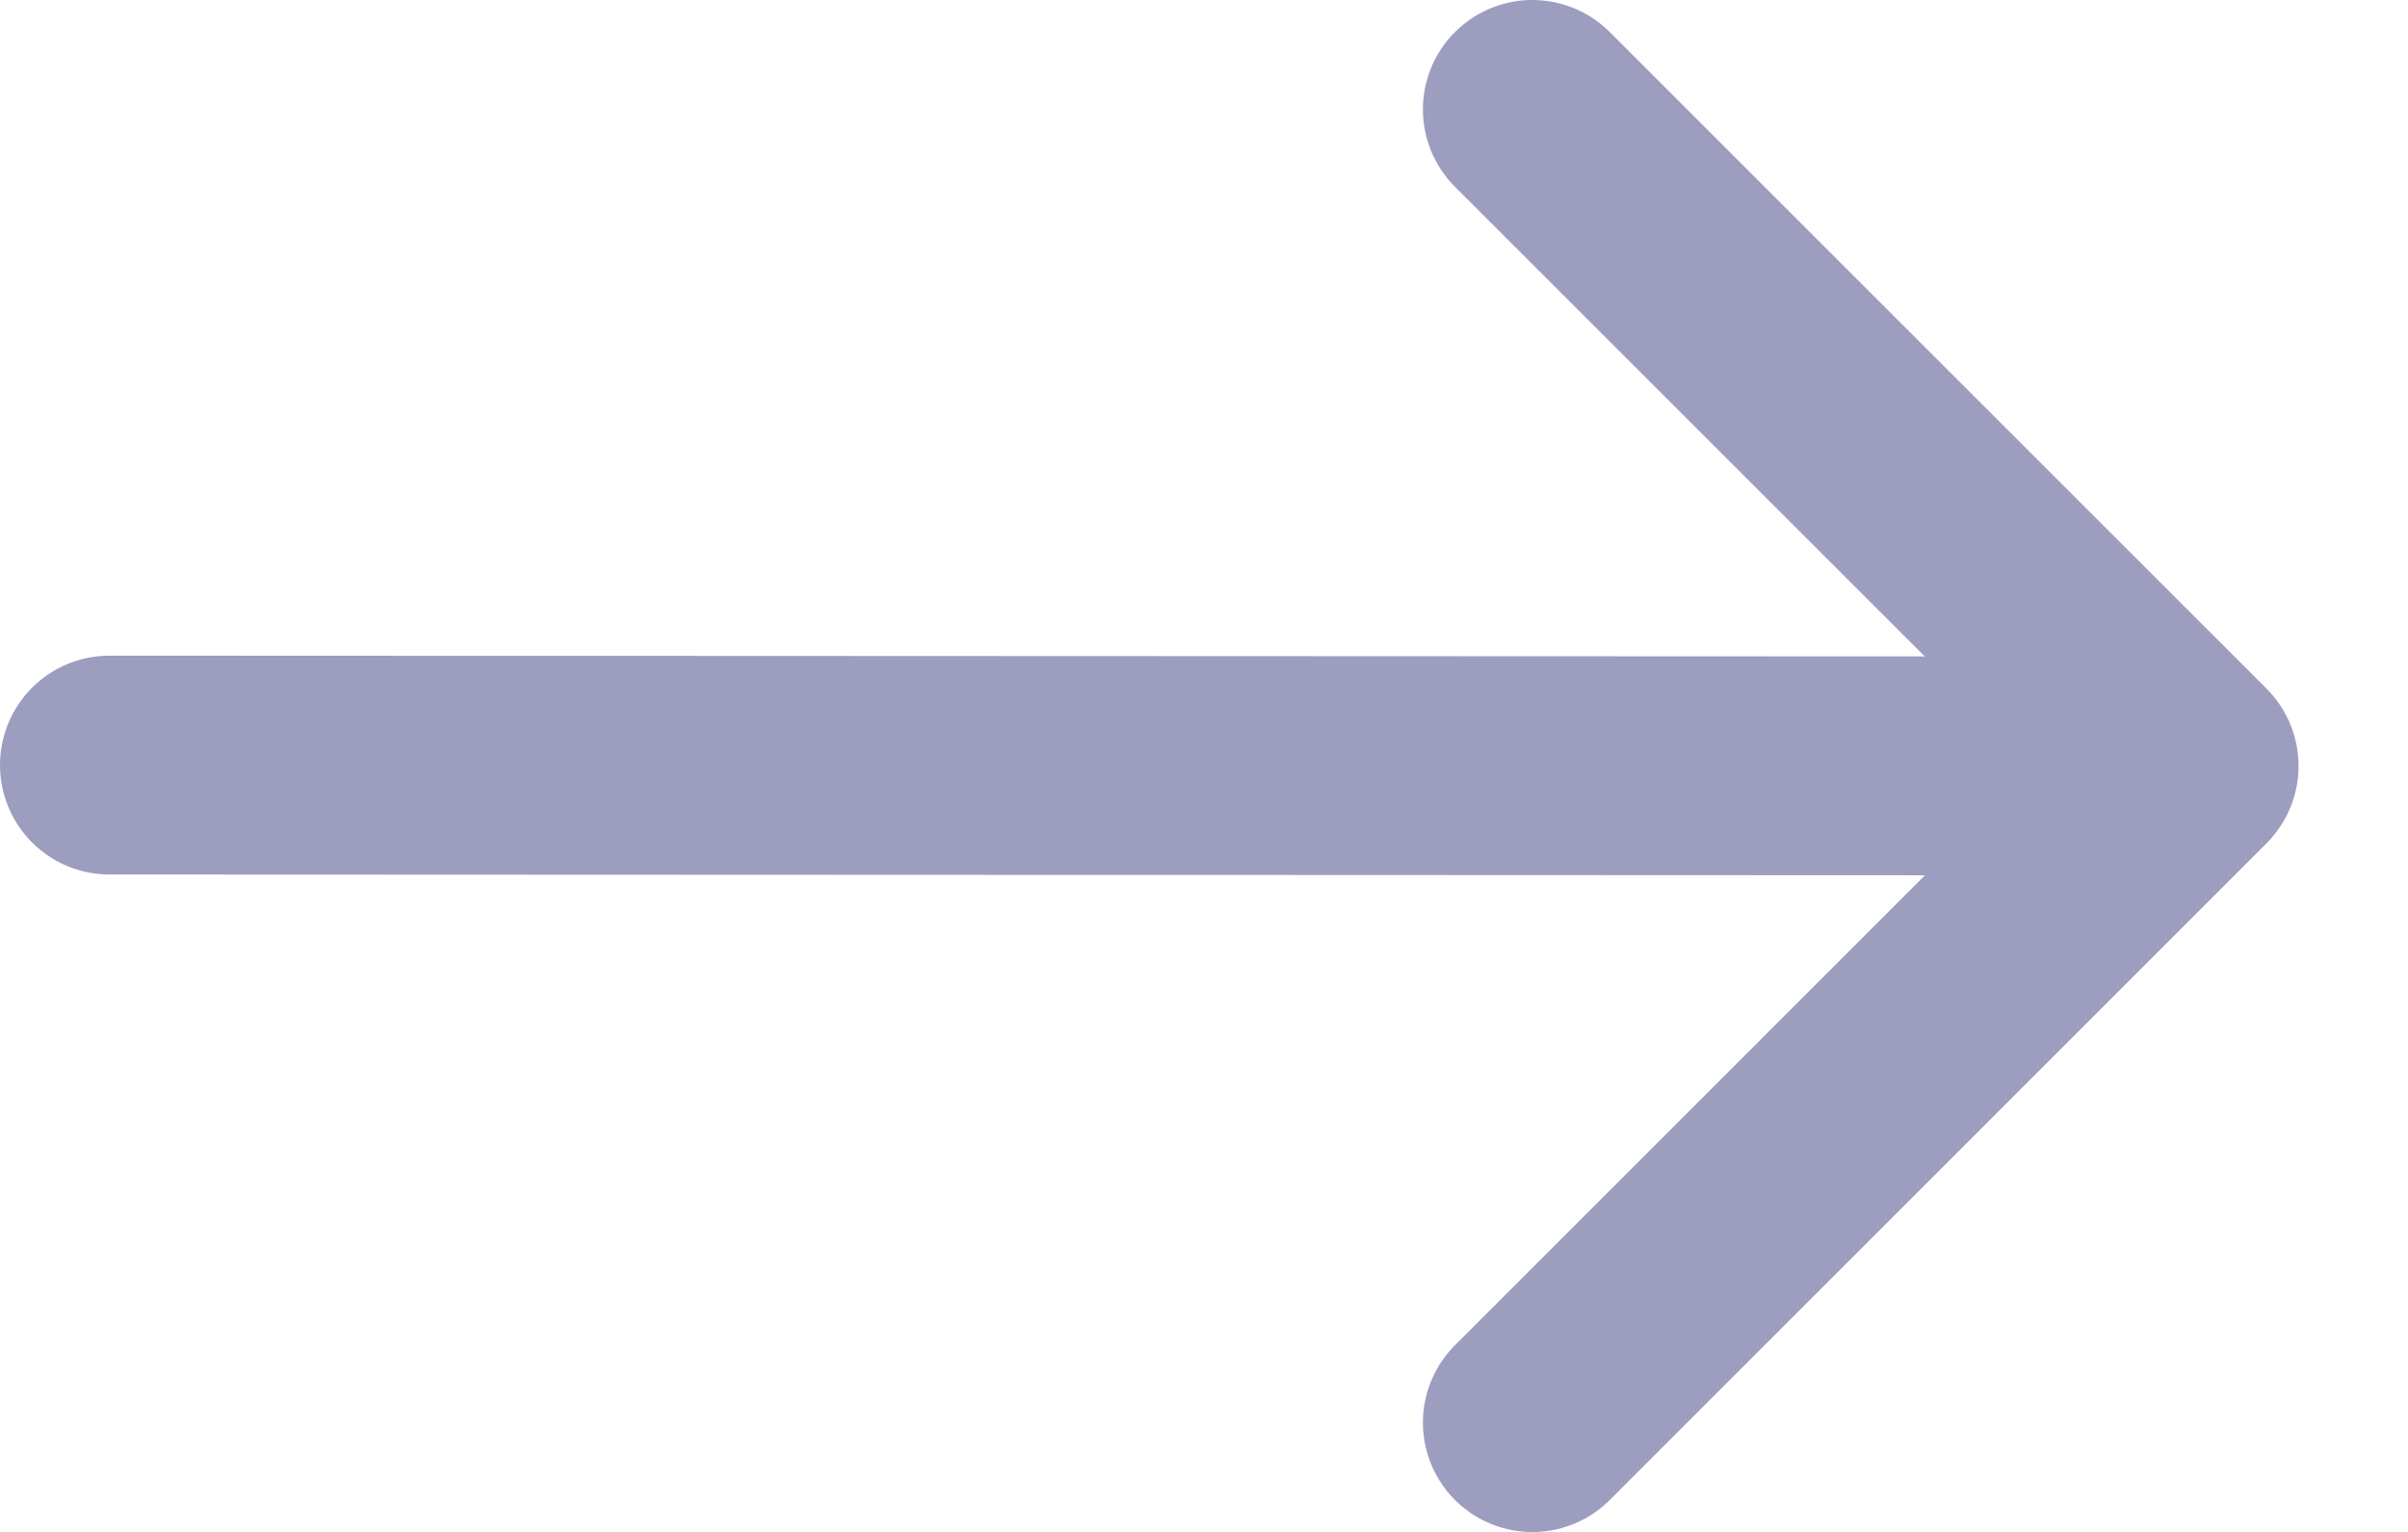
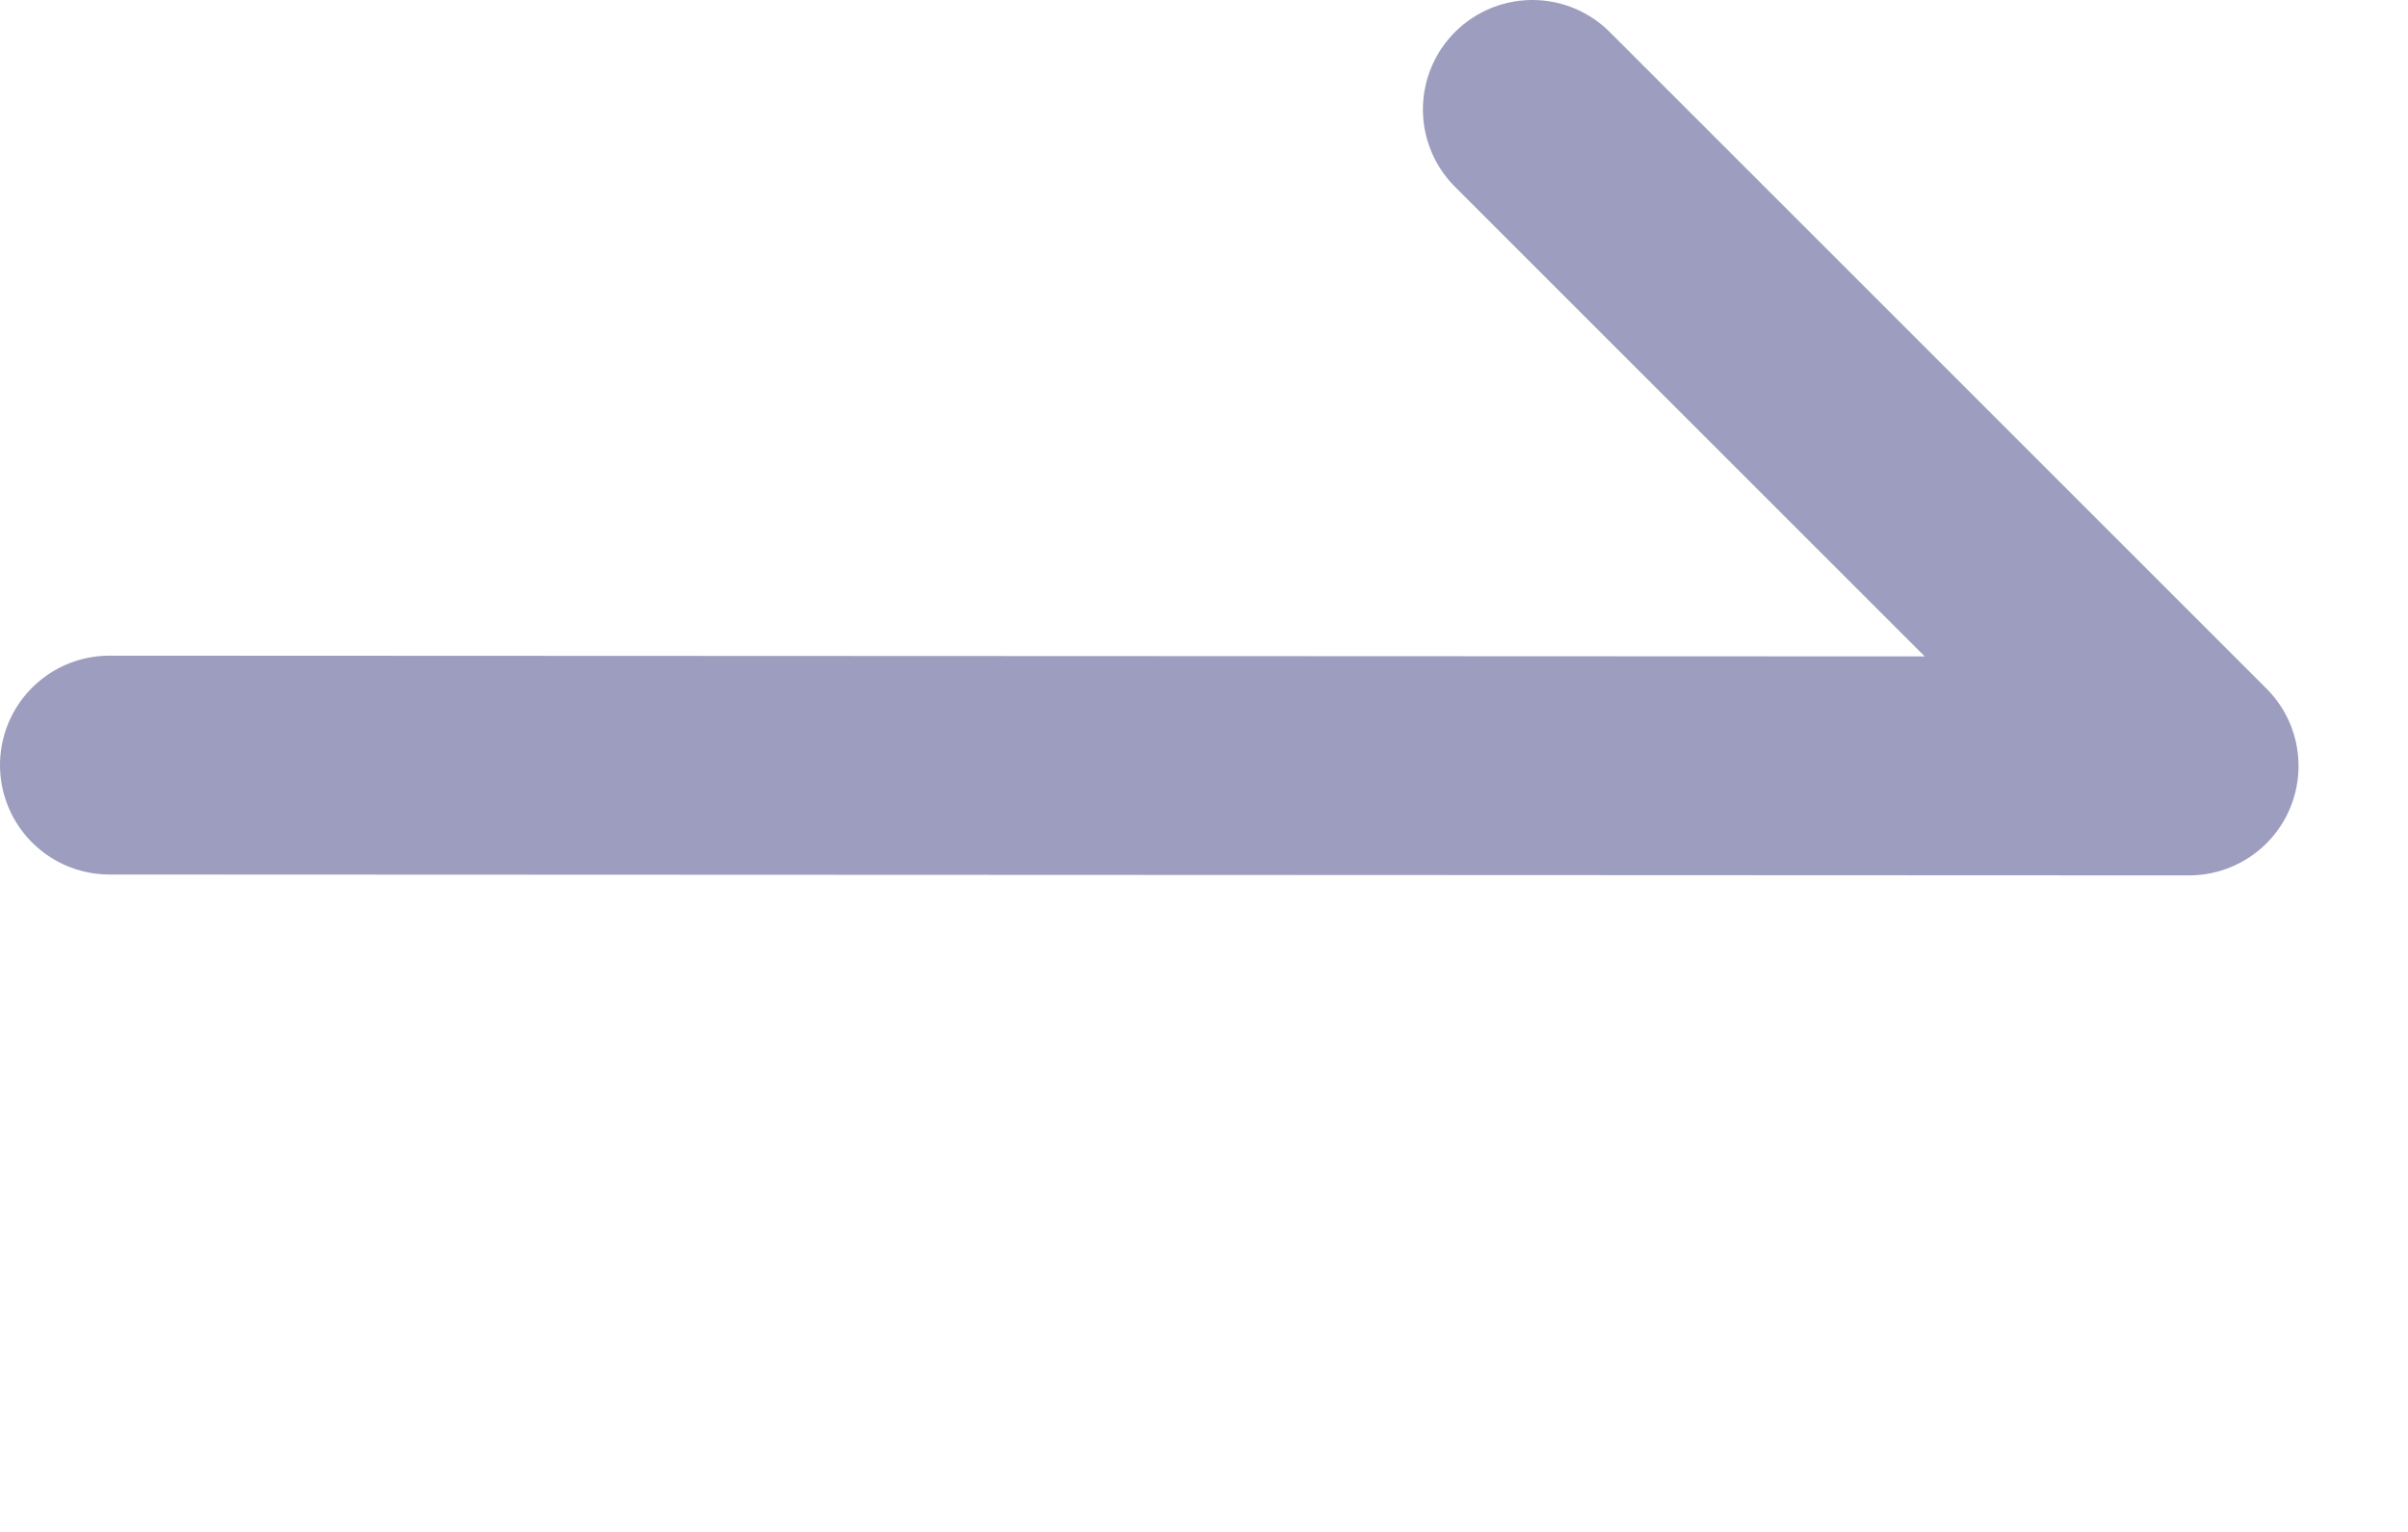
<svg xmlns="http://www.w3.org/2000/svg" width="22" height="14" viewBox="0 0 22 14" fill="none">
-   <path d="M1 6.992L20 7M20 7L14 1M20 7L14 13.001" stroke="#9D9DBF" stroke-width="2" stroke-linecap="round" />
+   <path d="M1 6.992L20 7M20 7L14 1M20 7" stroke="#9D9DBF" stroke-width="2" stroke-linecap="round" />
</svg>